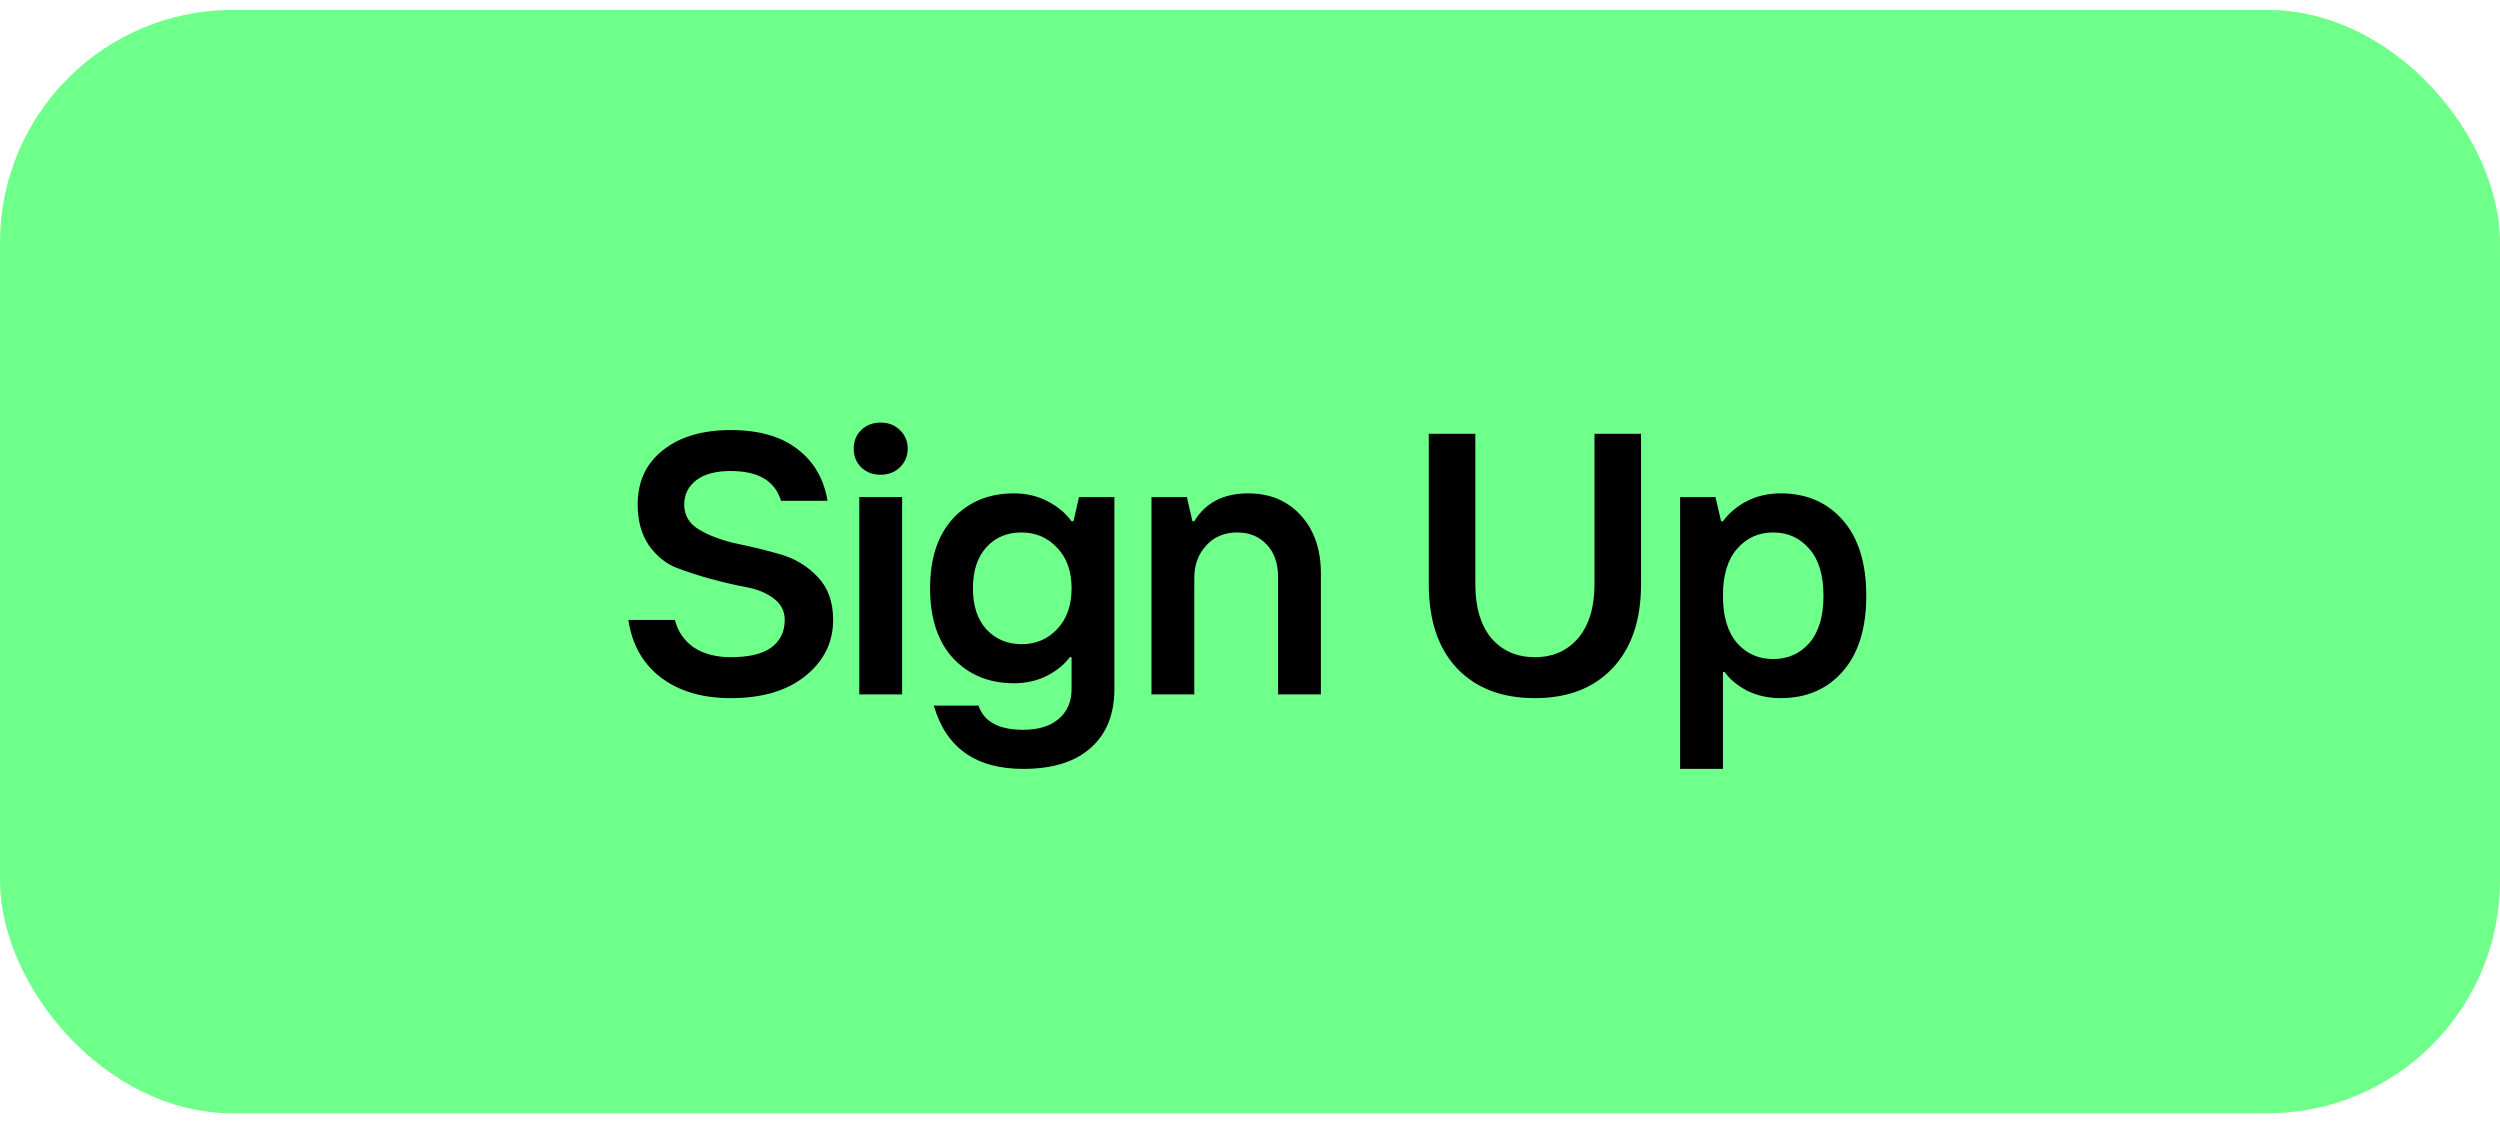
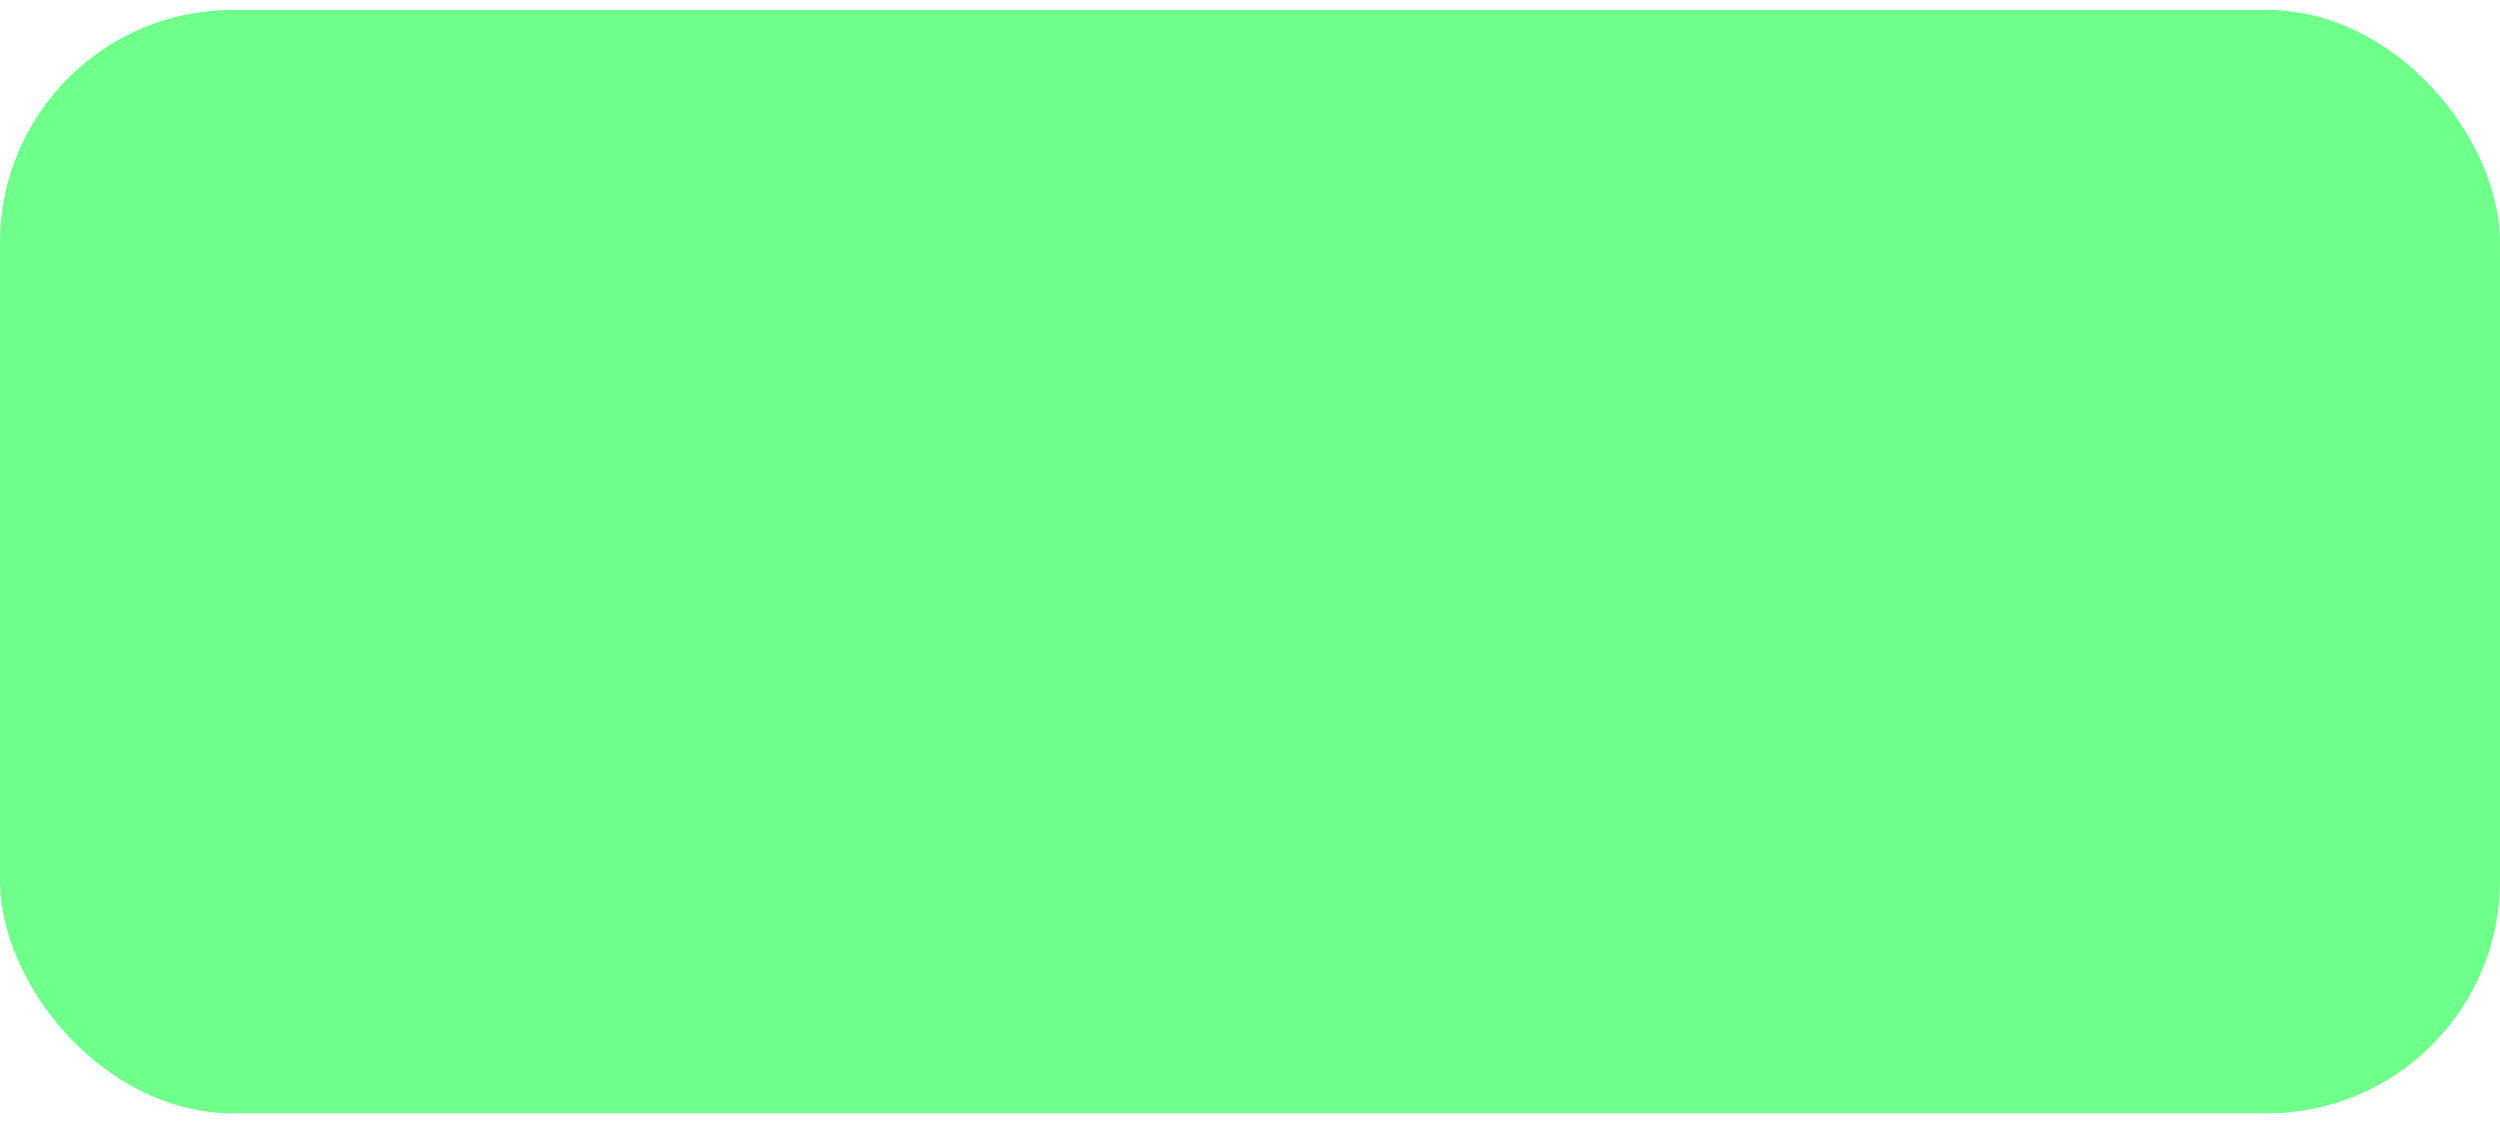
<svg xmlns="http://www.w3.org/2000/svg" width="160" height="72" viewBox="0 0 160 72" fill="none">
  <rect y="0.635" width="160" height="70.617" rx="14.894" fill="#6FFF8B" />
-   <path d="M46.768 44.681C44.957 44.681 43.472 44.245 42.312 43.371C41.152 42.497 40.453 41.266 40.215 39.677H43.194C43.384 40.424 43.789 41.012 44.409 41.441C45.044 41.854 45.831 42.06 46.768 42.06C47.928 42.06 48.794 41.854 49.365 41.441C49.937 41.012 50.223 40.424 50.223 39.677C50.223 39.105 49.985 38.645 49.508 38.295C49.048 37.946 48.468 37.707 47.769 37.58C47.086 37.453 46.331 37.278 45.505 37.056C44.695 36.834 43.94 36.587 43.241 36.317C42.558 36.031 41.978 35.547 41.502 34.864C41.041 34.164 40.811 33.307 40.811 32.29C40.811 30.812 41.351 29.653 42.431 28.811C43.511 27.953 44.957 27.524 46.768 27.524C48.563 27.524 49.985 27.929 51.034 28.739C52.082 29.534 52.725 30.638 52.964 32.052H49.985C49.604 30.781 48.532 30.145 46.768 30.145C45.799 30.145 45.06 30.344 44.552 30.741C44.044 31.138 43.789 31.654 43.789 32.29C43.789 32.989 44.115 33.529 44.766 33.91C45.418 34.292 46.212 34.586 47.149 34.792C48.087 34.983 49.024 35.213 49.961 35.483C50.899 35.753 51.693 36.238 52.344 36.937C52.996 37.62 53.321 38.533 53.321 39.677C53.321 41.107 52.733 42.298 51.558 43.252C50.382 44.205 48.786 44.681 46.768 44.681ZM54.995 44.443V31.813H57.735V44.443H54.995ZM56.353 30.384C55.861 30.384 55.448 30.225 55.114 29.907C54.796 29.589 54.638 29.192 54.638 28.715C54.638 28.239 54.796 27.842 55.114 27.524C55.448 27.206 55.861 27.047 56.353 27.047C56.862 27.047 57.275 27.206 57.592 27.524C57.926 27.842 58.093 28.239 58.093 28.715C58.093 29.192 57.926 29.589 57.592 29.907C57.275 30.225 56.862 30.384 56.353 30.384ZM65.483 49.209C62.449 49.209 60.542 47.859 59.764 45.158H62.623C62.973 46.191 63.926 46.707 65.483 46.707C66.452 46.707 67.207 46.477 67.747 46.016C68.303 45.555 68.581 44.912 68.581 44.086V42.06H68.462C68.128 42.521 67.643 42.918 67.008 43.252C66.373 43.569 65.665 43.728 64.887 43.728C63.298 43.728 62.004 43.196 61.003 42.132C60.018 41.067 59.525 39.574 59.525 37.652C59.525 35.729 60.018 34.236 61.003 33.172C62.004 32.107 63.298 31.575 64.887 31.575C65.681 31.575 66.396 31.742 67.032 32.075C67.683 32.409 68.199 32.838 68.581 33.362H68.7L69.057 31.813H71.321V44.086C71.321 45.706 70.821 46.961 69.82 47.851C68.819 48.756 67.373 49.209 65.483 49.209ZM65.388 41.226C66.293 41.226 67.048 40.908 67.651 40.273C68.271 39.622 68.581 38.748 68.581 37.652C68.581 36.556 68.271 35.69 67.651 35.054C67.048 34.403 66.285 34.077 65.364 34.077C64.442 34.077 63.696 34.395 63.124 35.03C62.552 35.666 62.266 36.54 62.266 37.652C62.266 38.764 62.552 39.637 63.124 40.273C63.712 40.908 64.466 41.226 65.388 41.226ZM73.695 44.443V31.813H75.959L76.316 33.362H76.435C77.15 32.171 78.302 31.575 79.891 31.575C81.273 31.575 82.393 32.044 83.251 32.981C84.108 33.918 84.537 35.157 84.537 36.698V44.443H81.797V36.937C81.797 36.047 81.551 35.348 81.058 34.84C80.582 34.331 79.954 34.077 79.176 34.077C78.365 34.077 77.706 34.355 77.198 34.911C76.689 35.467 76.435 36.158 76.435 36.984V44.443H73.695ZM98.235 44.681C96.122 44.681 94.462 44.046 93.254 42.775C92.047 41.504 91.443 39.709 91.443 37.389V27.762H94.422V37.389C94.422 38.867 94.764 40.019 95.447 40.845C96.146 41.655 97.075 42.06 98.235 42.06C99.379 42.06 100.3 41.655 100.999 40.845C101.698 40.019 102.048 38.867 102.048 37.389V27.762H105.026V37.389C105.026 39.693 104.415 41.488 103.191 42.775C101.984 44.046 100.332 44.681 98.235 44.681ZM107.528 49.209V31.813H109.791L110.149 33.362H110.268C110.649 32.838 111.158 32.409 111.793 32.075C112.444 31.742 113.167 31.575 113.962 31.575C115.614 31.575 116.94 32.147 117.941 33.291C118.942 34.435 119.442 36.047 119.442 38.128C119.442 40.209 118.942 41.822 117.941 42.966C116.94 44.109 115.614 44.681 113.962 44.681C113.151 44.681 112.421 44.515 111.769 44.181C111.134 43.831 110.673 43.442 110.387 43.013H110.268V49.209H107.528ZM111.173 41.155C111.777 41.838 112.548 42.179 113.485 42.179C114.422 42.179 115.193 41.838 115.796 41.155C116.4 40.456 116.702 39.447 116.702 38.128C116.702 36.81 116.4 35.809 115.796 35.126C115.193 34.427 114.422 34.077 113.485 34.077C112.548 34.077 111.777 34.427 111.173 35.126C110.57 35.809 110.268 36.81 110.268 38.128C110.268 39.447 110.57 40.456 111.173 41.155Z" fill="black" />
</svg>